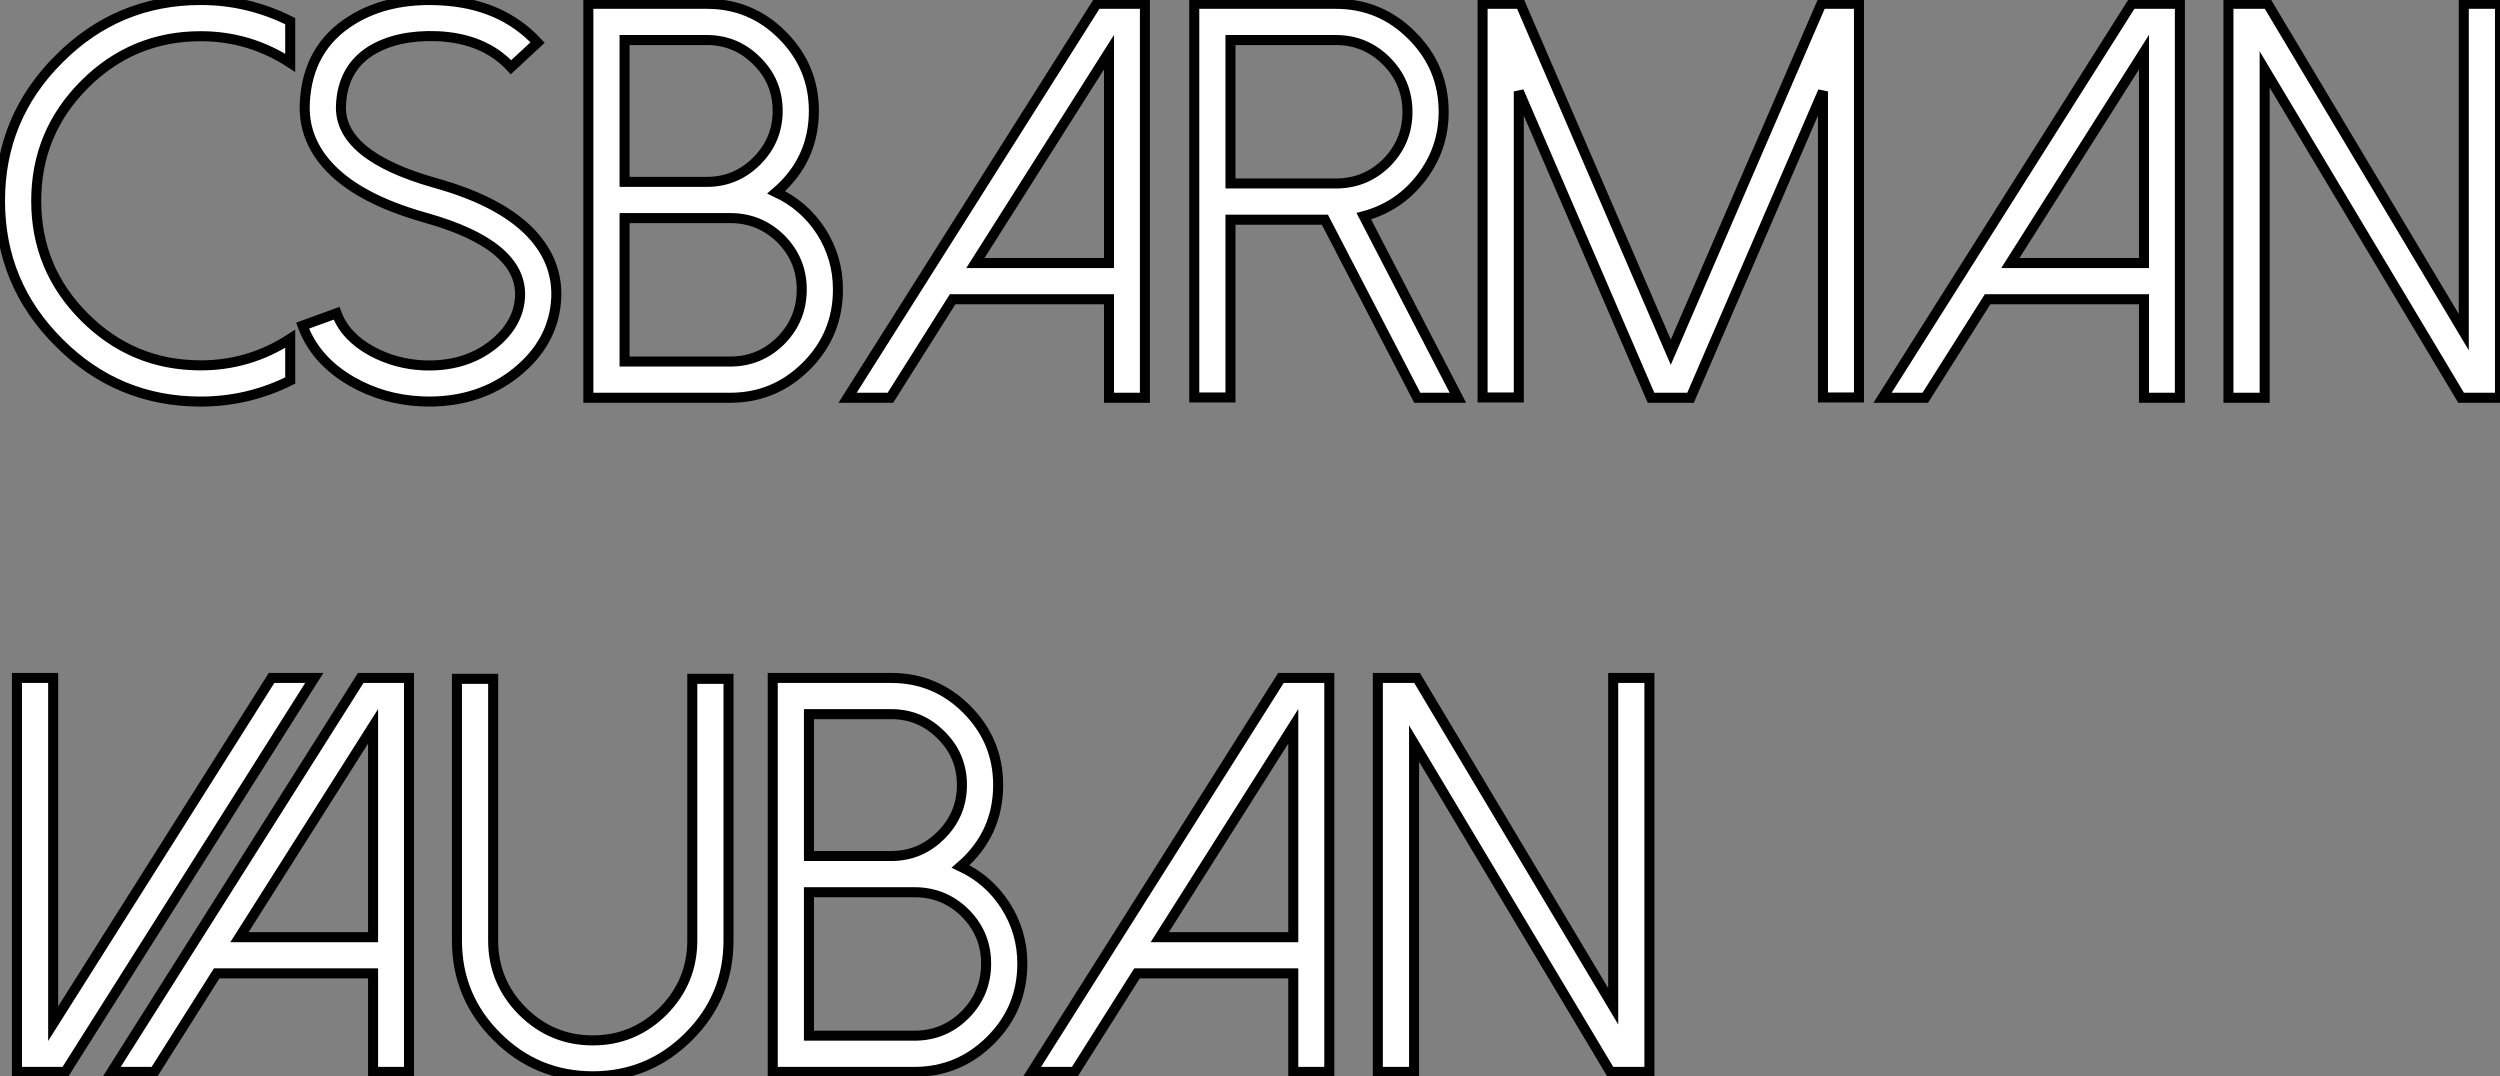
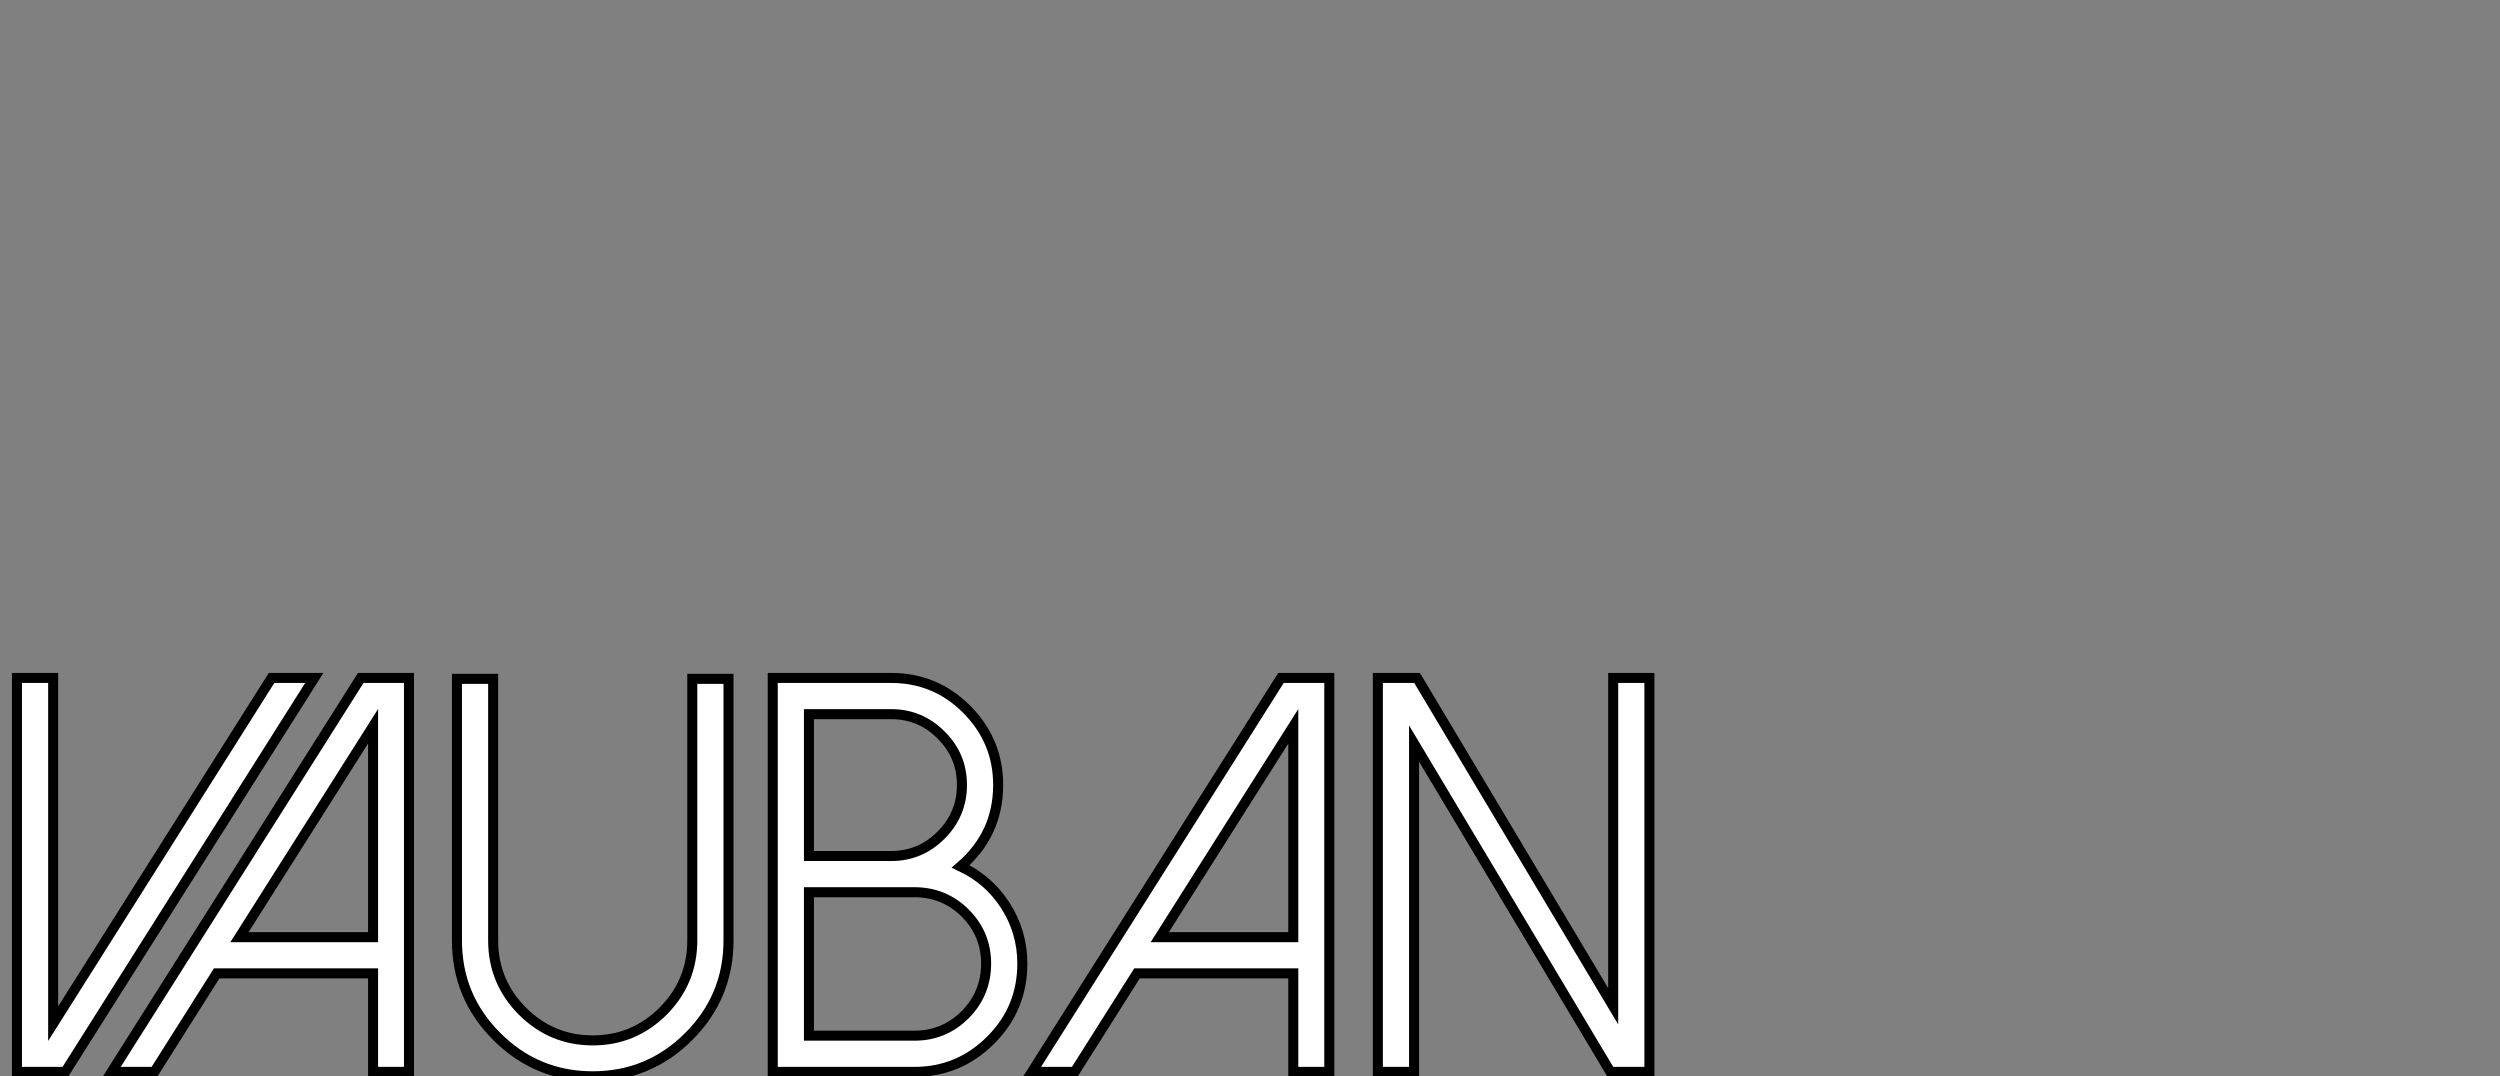
<svg xmlns="http://www.w3.org/2000/svg" viewBox="0.74 -39.65 249.21 107.29">
  <rect x="0.74" y="-39.65" width="249.21" height="107.29" fill="#808080" stroke="none" />
-   <path d="M20.75-3.23Q13.97-3.23 9.16-8.04L9.16-8.04Q4.35-12.85 4.35-19.63L4.35-19.63Q4.35-26.41 9.16-31.23L9.16-31.23Q13.97-36.04 20.75-36.04L20.75-36.04Q25.59-36.04 29.67-33.39L29.67-33.39L29.67-37.54Q25.46-39.65 20.75-39.65L20.75-39.65Q12.47-39.65 6.62-33.77L6.62-33.77Q0.74-27.92 0.74-19.63L0.74-19.63Q0.74-11.35 6.62-5.50L6.62-5.50Q12.47 0.38 20.75 0.38L20.75 0.38Q25.46 0.38 29.67-1.72L29.67-1.72L29.67-5.88Q25.59-3.23 20.75-3.23L20.75-3.23ZM43.48 0.38Q43.12 0.38 42.77 0.36L42.77 0.36Q38.96 0.19 35.79-1.64L35.79-1.64Q32.18-3.72 30.90-7.19L30.90-7.19L34.29-8.42Q35.16-6.07 37.84-4.62L37.84-4.62Q40.20-3.36 42.93-3.23L42.93-3.23Q47.11-3.06 49.93-5.33L49.93-5.33Q52.45-7.36 52.58-10.09L52.58-10.09Q52.80-15.23 43.18-17.94L43.18-17.94Q36.23-19.88 33.25-23.35L33.25-23.35Q30.98-26.00 31.12-29.31L31.12-29.31Q31.36-34.92 35.88-37.68L35.88-37.68Q39.46-39.87 44.54-39.62L44.54-39.62Q50.67-39.35 54.33-35.41L54.33-35.41L51.68-32.95Q49.03-35.82 44.38-36.04L44.38-36.04Q40.39-36.20 37.76-34.62L37.76-34.62Q34.89-32.84 34.73-29.15L34.73-29.15Q34.51-24.12 44.13-21.41L44.13-21.41Q51.08-19.47 54.06-15.97L54.06-15.97Q56.33-13.29 56.19-9.95L56.19-9.95Q55.97-5.55 52.20-2.52L52.20-2.52Q48.59 0.38 43.48 0.38L43.48 0.38ZM63-35.66L63-21.52L71.20-21.52Q74.10-21.52 76.18-23.60L76.18-23.60Q78.26-25.68 78.26-28.60L78.26-28.60Q78.26-31.53 76.18-33.58L76.18-33.58Q74.10-35.66 71.20-35.66L71.20-35.66L63-35.66ZM63-17.91L63-3.61L73.53-3.61Q76.48-3.61 78.59-5.71L78.59-5.71Q80.66-7.82 80.66-10.80L80.66-10.80Q80.66-13.73 78.59-15.83L78.59-15.83Q76.48-17.91 73.53-17.91L73.53-17.91L63-17.91ZM73.53 0L59.39 0L59.39-39.27L71.20-39.27Q75.61-39.27 78.72-36.15L78.72-36.15Q81.87-33.00 81.87-28.60L81.87-28.60Q81.87-23.71 78.12-20.48L78.12-20.48Q80.91-19.17 82.58-16.60L82.58-16.60Q84.27-13.95 84.27-10.80L84.27-10.80Q84.27-6.32 81.13-3.17L81.13-3.17Q77.96 0 73.53 0L73.53 0ZM114.87-39.27L110.06-39.27L85.23 0L89.50 0L95.70-9.82L111.29-9.82L111.29 0L114.87 0L114.87-39.27ZM97.97-13.43L111.29-34.45L111.29-13.43L97.97-13.43ZM133.90-21.36L123.40-21.36L123.40-35.66L133.90-35.66Q136.86-35.66 138.96-33.55L138.96-33.55Q141.04-31.45 141.04-28.49L141.04-28.49Q141.04-25.54 138.96-23.43L138.96-23.43Q136.86-21.36 133.90-21.36L133.90-21.36ZM146.07 0L136.69-18.10Q140.16-19.03 142.38-21.88L142.38-21.88Q144.65-24.80 144.65-28.49L144.65-28.49Q144.65-32.95 141.50-36.09L141.50-36.09Q138.36-39.27 133.90-39.27L133.90-39.27L119.79-39.27L119.79-0.03L123.40-0.03L123.40-17.75L132.81-17.75L142.02 0L146.07 0ZM186.05-39.27L182.30-39.27L167.29-4.54L152.30-39.27L148.53-39.27L148.53-0.03L152.14-0.03L152.14-30.54L165.32 0L169.26 0L182.46-30.54L182.46-0.03L186.05-0.03L186.05-39.27ZM218.04-39.27L213.23-39.27L188.40 0L192.66 0L198.87-9.82L214.46-9.82L214.46 0L218.04 0L218.04-39.27ZM201.14-13.43L214.46-34.45L214.46-13.43L201.14-13.43ZM249.95-39.27L246.34-39.27L246.34-6.54L226.79-39.27L222.88-39.27L222.88 0L226.49 0L226.49-32.73L246.07 0L249.95 0L249.95-39.27Z" fill="white" stroke="black" transform="scale(1,1)" />
  <path d="M32.07 27.93L27.81 27.93L6.04 62.39L6.04 27.93L2.43 27.93L2.43 67.20L7.25 67.20L32.07 27.93ZM41.51 27.93L36.70 27.93L11.87 67.20L16.13 67.20L22.34 57.38L37.93 57.38L37.93 67.20L41.51 67.20L41.51 27.93ZM24.61 53.77L37.93 32.75L37.93 53.77L24.61 53.77ZM59.83 67.64Q54.22 67.64 50.26 63.67L50.26 63.67Q46.29 59.71 46.29 54.10L46.29 54.10L46.29 28.02L49.90 28.02L49.90 54.10Q49.90 58.20 52.80 61.13L52.80 61.13Q55.73 64.06 59.83 64.06L59.83 64.06Q63.93 64.06 66.86 61.13L66.86 61.13Q69.75 58.20 69.75 54.10L69.75 54.10L69.75 28.02L73.36 28.02L73.36 54.10Q73.36 59.71 69.40 63.67L69.40 63.67Q65.43 67.64 59.83 67.64L59.83 67.64ZM81.38 31.54L81.38 45.68L89.58 45.68Q92.48 45.68 94.55 43.60L94.55 43.60Q96.63 41.52 96.63 38.60L96.63 38.60Q96.63 35.67 94.55 33.62L94.55 33.62Q92.48 31.54 89.58 31.54L89.58 31.54L81.38 31.54ZM81.38 49.29L81.38 63.59L91.90 63.59Q94.86 63.59 96.96 61.49L96.96 61.49Q99.04 59.38 99.04 56.40L99.04 56.40Q99.04 53.47 96.96 51.37L96.96 51.37Q94.86 49.29 91.90 49.29L91.90 49.29L81.38 49.29ZM91.90 67.20L77.77 67.20L77.77 27.93L89.58 27.93Q93.98 27.93 97.10 31.05L97.10 31.05Q100.24 34.20 100.24 38.60L100.24 38.60Q100.24 43.49 96.50 46.72L96.50 46.72Q99.29 48.03 100.95 50.60L100.95 50.60Q102.65 53.25 102.65 56.40L102.65 56.40Q102.65 60.88 99.50 64.03L99.50 64.03Q96.33 67.20 91.90 67.20L91.90 67.20ZM133.25 27.93L128.43 27.93L103.61 67.20L107.87 67.20L114.08 57.38L129.66 57.38L129.66 67.20L133.25 67.20L133.25 27.93ZM116.35 53.77L129.66 32.75L129.66 53.77L116.35 53.77ZM165.16 27.93L161.55 27.93L161.55 60.66L142.00 27.93L138.09 27.93L138.09 67.20L141.70 67.20L141.70 34.47L161.27 67.20L165.16 67.20L165.16 27.93Z" fill="white" stroke="black" transform="scale(1,1)" />
</svg>